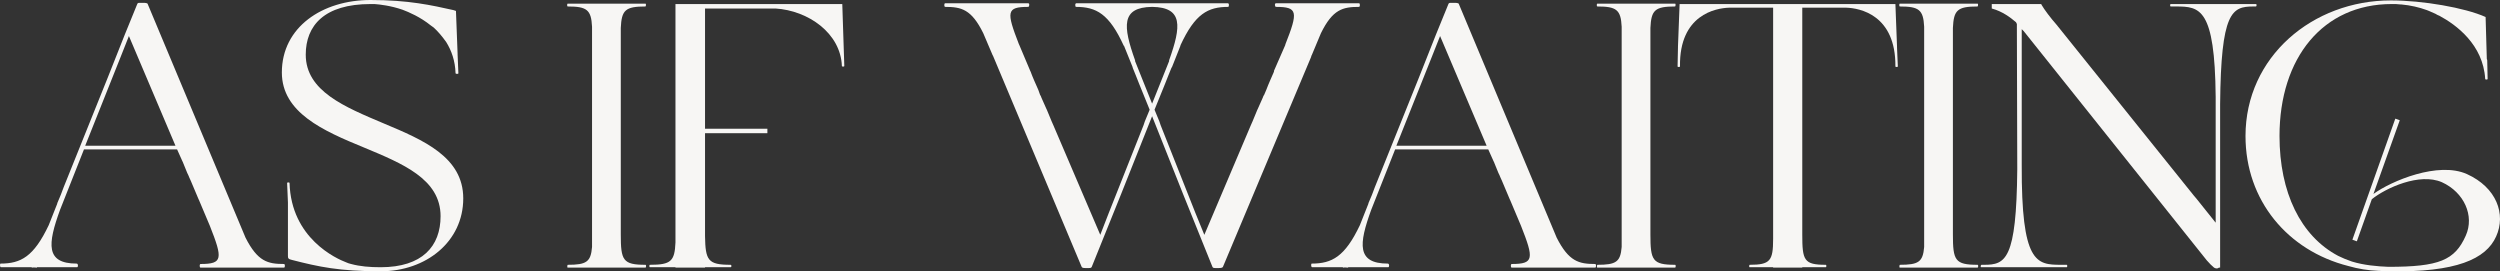
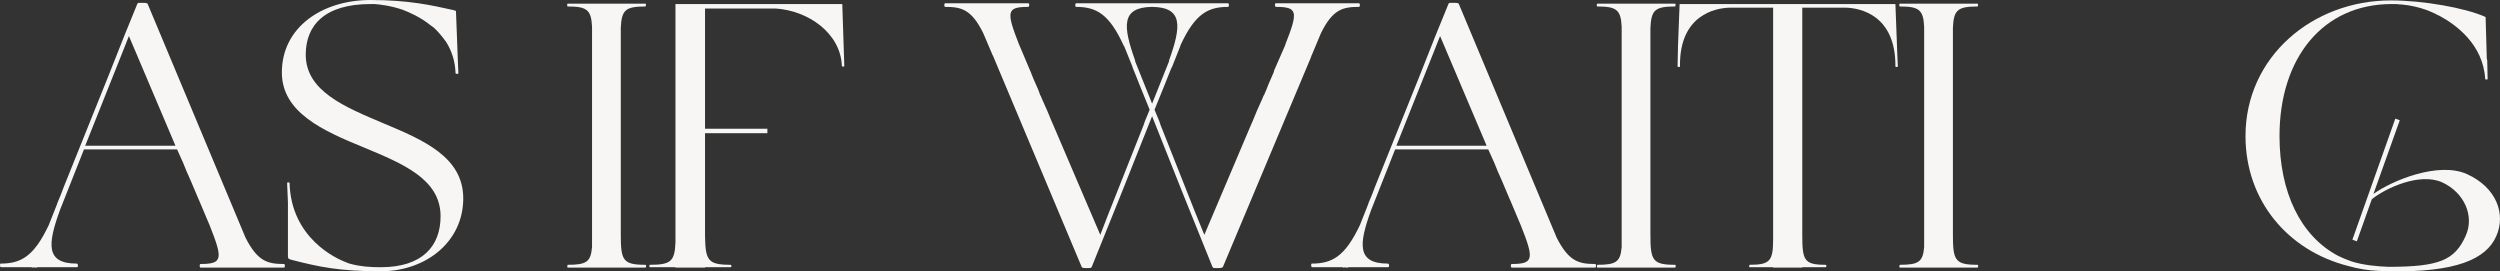
<svg xmlns="http://www.w3.org/2000/svg" viewBox="0 0 679.191 73.723" fill="none">
  <rect x="0" y="0" width="679.191" height="73.723" fill="#333333" stroke="none" />
  <path d="M77.153 71.72C77.483 71.72 77.483 72.71 77.153 72.71C76.603 72.71 68.023 72.71 66.703 72.71C65.273 72.71 57.023 72.71 54.493 72.71C54.163 72.71 54.163 71.72 54.493 71.72C60.543 71.72 60.543 70.29 57.023 61.38L54.053 54.34L53.943 54.12C53.283 52.58 52.623 50.93 51.853 49.17L50.863 46.97L51.413 48.18C51.303 47.85 51.083 47.41 50.863 46.97L49.653 44L49.543 43.78L48.113 40.59H22.813L16.323 56.98C12.913 66.33 12.363 71.61 20.833 71.61C21.273 71.61 21.273 72.6 20.943 72.6C18.633 72.6 12.143 72.6 10.053 72.6V72.71C9.613 72.71 9.173 72.6 8.623 72.71V72.6C6.203 72.6 0.923 72.6 0.263 72.6C-0.067 72.6 -0.067 71.61 0.153 71.61C5.653 71.61 9.173 69.74 13.243 61.16L15.553 55.33V55.22C16.213 53.68 16.873 52.14 17.313 50.82L29.303 21.01L33.923 9.35L37.333 0.99C37.443 0.88 37.443 0.77 37.993 0.77H38.983C39.643 0.77 39.973 0.88 40.083 0.99L66.703 64.57C70.003 71.06 72.753 71.72 77.153 71.72ZM23.143 39.6H47.673L35.023 9.79L32.713 15.62L23.143 39.6Z" fill="#F7F6F4" />
  <path d="M104.294 33.55C115.074 38.06 125.854 42.68 125.854 53.9C125.854 65.67 115.734 73.7 103.414 73.7C92.194 73.7 86.584 72.49 79.324 70.62C78.334 70.4 78.224 70.18 78.224 69.52C78.224 67.1 78.224 61.38 78.224 55.77V55L78.004 49.72C78.004 49.5 78.664 49.5 78.664 49.72C79.104 64.79 91.424 70.29 94.064 71.28C94.504 71.5 94.944 71.61 95.384 71.72C97.804 72.38 100.444 72.6 103.414 72.6C114.744 72.6 119.694 66.88 119.694 58.74C119.694 48.62 109.354 44.44 98.794 40.04C87.794 35.53 76.574 30.58 76.574 19.69C76.574 7.37 87.574 0 100.664 0C111.004 0 117.274 1.43 123.214 2.75C123.434 2.86 123.654 2.86 123.874 2.97L124.314 14.52V14.74L124.534 19.91C124.534 20.13 123.874 20.13 123.764 19.91C123.654 16.5 122.664 13.75 121.234 11.44C120.134 9.9 119.034 8.58 117.824 7.48C117.604 7.26 117.274 7.15 117.054 6.93C114.194 4.62 111.114 3.3 109.354 2.64C106.164 1.54 103.194 1.21 101.764 1.1C101.544 1.1 101.324 1.1 101.214 1.1C100.884 1.1 100.664 1.1 100.664 1.1C88.124 1.1 83.064 6.93 83.064 14.85C83.064 24.75 93.624 29.04 104.294 33.55Z" fill="#F7F6F4" />
  <path d="M175.363 71.94C175.583 71.94 175.583 72.6 175.363 72.71C172.173 72.71 167.003 72.71 165.353 72.71C163.703 72.71 157.433 72.71 154.243 72.71C154.023 72.71 154.133 71.94 154.243 71.94C159.303 71.94 160.513 71.17 160.843 67.1V7.26C160.623 2.64 159.413 1.76 154.243 1.76C154.023 1.76 154.023 0.99 154.243 0.99H175.363C175.583 0.99 175.473 1.76 175.363 1.76C169.863 1.76 168.873 2.75 168.653 7.59V63.69C168.653 70.73 169.203 71.94 175.363 71.94Z" fill="#F7F6F4" />
-   <path d="M228.829 1.1C228.939 4.73 229.269 14.41 229.379 17.93C229.379 18.15 228.719 18.15 228.719 17.93C228.389 9.02 219.589 2.86 210.679 2.31H208.259C207.929 2.31 207.599 2.31 207.269 2.31H191.539V13.42C191.539 16.94 191.539 21.67 191.539 27.83V34.98H208.479V36.19H191.539V64.13C191.649 70.73 192.309 71.94 198.469 71.94C198.799 71.94 198.799 72.6 198.469 72.6C196.599 72.6 193.849 72.6 191.539 72.6V72.71H183.509V72.6C181.089 72.6 178.339 72.6 176.579 72.6C176.359 72.6 176.359 71.94 176.579 71.94C182.299 71.94 183.289 70.95 183.509 65.89V1.1H228.829Z" fill="#F7F6F4" />
+   <path d="M228.829 1.1C228.939 4.73 229.269 14.41 229.379 17.93C229.379 18.15 228.719 18.15 228.719 17.93C228.389 9.02 219.589 2.86 210.679 2.31H208.259C207.929 2.31 207.599 2.31 207.269 2.31H191.539V13.42C191.539 16.94 191.539 21.67 191.539 27.83V34.98H208.479V36.19H191.539V64.13C191.649 70.73 192.309 71.94 198.469 71.94C198.799 71.94 198.799 72.6 198.469 72.6C196.599 72.6 193.849 72.6 191.539 72.6V72.71H183.509V72.6C181.089 72.6 178.339 72.6 176.579 72.6C176.359 72.6 176.359 71.94 176.579 71.94C182.299 71.94 183.289 70.95 183.509 65.89V1.1Z" fill="#F7F6F4" />
  <path d="M369.206 0.88C369.536 0.88 369.536 1.87 369.206 1.87C364.806 1.87 362.056 2.53 358.867 9.02L356.337 15.07C356.227 15.18 356.227 15.18 356.227 15.29C356.227 15.29 356.227 15.29 356.227 15.4L332.246 72.49C332.136 72.71 331.806 72.82 331.146 72.82H330.157C329.607 72.82 329.497 72.71 329.387 72.49L321.357 52.58L312.998 31.57L304.636 52.58L296.607 72.49C296.497 72.71 296.387 72.82 295.837 72.82H294.847C294.187 72.82 293.967 72.71 293.857 72.49L269.877 15.4C269.767 15.18 269.767 15.07 269.657 14.96L267.127 9.02C263.937 2.53 261.187 1.87 256.788 1.87C256.458 1.87 256.458 0.88 256.788 0.88H267.347C267.457 0.88 267.677 0.88 267.787 0.88C267.897 0.88 268.007 0.88 268.227 0.88H271.747C271.857 0.88 271.857 0.88 271.967 0.88H279.336C279.776 0.88 279.666 1.87 279.336 1.87C273.396 1.87 273.396 3.19 276.806 11.99L276.916 12.21L279.886 19.25L279.996 19.47C280.546 21.01 281.316 22.66 282.086 24.42L282.636 25.96H282.746V26.07C282.856 26.29 282.856 26.4 282.966 26.62L284.288 29.59L284.398 29.81L285.718 33L286.158 33.99L298.917 63.8L301.227 57.86L310.686 33.99L311.016 33L312.336 29.81L309.476 22.77C308.926 21.45 308.376 19.91 307.716 18.37V18.26L305.406 12.54C305.406 12.43 305.296 12.43 305.296 12.43C301.337 3.74 297.817 1.87 292.317 1.87C292.097 1.87 291.987 0.88 292.427 0.88H333.566C334.006 0.88 333.896 1.87 333.676 1.87C328.177 1.87 324.657 3.74 320.697 12.32V12.43L318.388 18.26L318.278 18.37C317.618 19.91 317.068 21.45 316.518 22.77L313.658 29.81L314.978 33L315.308 33.99L324.767 57.86L327.187 63.8L339.836 33.99L340.276 33L341.596 29.81L341.706 29.59L343.028 26.62C343.138 26.4 343.138 26.29 343.248 26.07V25.96C343.358 25.96 343.358 25.96 343.358 25.96L344.018 24.42C344.678 22.66 345.448 21.01 346.108 19.47V19.25L349.187 12.21V12.1C352.707 3.19 352.597 1.87 346.658 1.87C346.328 1.87 346.218 0.88 346.658 0.88H369.206ZM308.376 16.61L312.998 28.16L317.618 16.61C317.618 16.5 317.618 16.5 317.618 16.39C320.917 7.15 321.467 1.98 312.998 1.87C304.526 1.98 305.076 7.15 308.376 16.39C308.376 16.5 308.376 16.5 308.376 16.61Z" fill="#F7F6F4" />
  <path d="M433.365 71.72C433.695 71.72 433.695 72.71 433.365 72.71C432.815 72.71 424.233 72.71 422.914 72.71C421.484 72.71 413.234 72.71 410.705 72.71C410.375 72.71 410.375 71.72 410.705 71.72C416.754 71.72 416.754 70.29 413.234 61.38L410.265 54.34L410.155 54.12C409.495 52.58 408.835 50.93 408.065 49.17L407.075 46.97L407.625 48.18C407.515 47.85 407.295 47.41 407.075 46.97L405.865 44L405.755 43.78L404.325 40.59H379.025L372.535 56.98C369.123 66.33 368.573 71.61 377.045 71.61C377.485 71.61 377.485 72.6 377.155 72.6C374.845 72.6 368.353 72.6 366.263 72.6V72.71C365.823 72.71 365.383 72.6 364.834 72.71V72.6C362.414 72.6 357.134 72.6 356.474 72.6C356.144 72.6 356.144 71.61 356.364 71.61C361.864 71.61 365.383 69.74 369.453 61.16L371.765 55.33V55.22C372.425 53.68 373.085 52.14 373.525 50.82L385.514 21.01L390.134 9.35L393.544 0.99C393.654 0.88 393.654 0.77 394.203 0.77H395.193C395.853 0.77 396.183 0.88 396.293 0.99L422.914 64.57C426.213 71.06 428.965 71.72 433.365 71.72ZM379.355 39.6H403.885L391.234 9.79L388.924 15.62L379.355 39.6Z" fill="#F7F6F4" />
  <path d="M455.088 71.94C455.308 71.94 455.308 72.6 455.088 72.71C451.899 72.71 446.729 72.71 445.079 72.71C443.429 72.71 437.16 72.71 433.97 72.71C433.75 72.71 433.86 71.94 433.97 71.94C439.03 71.94 440.24 71.17 440.569 67.1V7.26C440.35 2.64 439.14 1.76 433.97 1.76C433.75 1.76 433.75 0.99 433.97 0.99H455.088C455.308 0.99 455.198 1.76 455.088 1.76C449.589 1.76 448.599 2.75 448.379 7.59V63.69C448.379 70.73 448.929 71.94 455.088 71.94Z" fill="#F7F6F4" />
  <path d="M515.376 12.87L515.596 18.04C515.596 18.26 514.936 18.26 514.936 18.04C515.046 3.96 505.146 2.2 501.624 2.09H489.635V63.69C489.635 70.73 490.075 71.94 496.015 71.94C496.235 71.94 496.235 72.6 496.015 72.6C494.255 72.6 491.725 72.6 489.635 72.6V72.71H481.716V72.6C479.516 72.6 476.986 72.6 475.336 72.6C475.117 72.6 475.227 71.94 475.336 71.94C480.946 71.94 481.716 70.84 481.716 64.9V2.09H469.724C466.205 2.2 456.196 3.96 456.416 18.04C456.416 18.26 455.756 18.26 455.756 18.04L455.866 12.87V12.65L456.306 1.21V1.1H514.936L515.376 12.65V12.87Z" fill="#F7F6F4" />
  <path d="M537.266 71.94C537.486 71.94 537.486 72.6 537.266 72.71C534.076 72.71 528.907 72.71 527.257 72.71C525.607 72.71 519.338 72.71 516.148 72.71C515.928 72.71 516.038 71.94 516.148 71.94C521.208 71.94 522.417 71.17 522.747 67.1V7.26C522.527 2.64 521.318 1.76 516.148 1.76C515.928 1.76 515.928 0.99 516.148 0.99H537.266C537.486 0.99 537.376 1.76 537.266 1.76C531.767 1.76 530.777 2.75 530.557 7.59V63.69C530.557 70.73 531.107 71.94 537.266 71.94Z" fill="#F7F6F4" />
-   <path d="M612.945 1.1C613.055 1.1 613.165 1.76 612.835 1.76H612.175C606.345 1.76 603.375 3.19 603.155 28.38V72.71H602.825C602.716 72.82 602.496 72.93 602.166 72.93C601.946 72.93 601.726 72.82 601.506 72.71C600.956 72.27 600.186 71.5 599.526 70.73L549.805 8.47L549.255 7.92V44.77C549.145 71.5 553.215 71.94 559.924 71.94H561.464C561.684 71.94 561.684 72.6 561.464 72.6H538.256C538.036 72.71 538.036 71.94 538.366 71.94H539.026C544.855 71.94 547.825 70.62 548.045 45.98L547.935 6.49C547.825 6.38 547.825 6.27 547.715 6.05C546.175 4.73 543.976 3.08 541.116 2.31V1.1C541.666 1.1 542.216 1.1 542.766 1.1H554.535C554.535 1.1 554.645 1.21 554.645 1.32C555.415 2.64 557.064 4.84 558.714 6.71L596.006 53.13L596.666 53.9L601.946 60.5V26.29C601.726 2.2 597.656 1.76 591.167 1.76H589.734C589.514 1.76 589.514 1.1 589.734 1.1H612.945Z" fill="#F7F6F4" />
  <path d="M670.22 47.3C678.249 50.93 680.889 58.19 678.139 64.24C675.389 70.4 667.25 74.03 649.099 73.7H648.989C648.109 73.7 647.339 73.7 646.459 73.59C646.349 73.59 646.349 73.59 646.239 73.59C643.379 73.48 640.63 73.04 637.99 72.27C621.489 68.09 610.05 54.45 610.05 36.96C610.05 15.4 628.308 0.11 649.539 0.11C658.118 0.11 669.67 2.09 675.279 4.62L675.609 16.06L675.719 16.28L675.829 21.45C675.829 21.67 675.169 21.67 675.169 21.45C674.619 12.1 667.25 6.71 662.74 4.29C662.41 4.18 661.97 3.96 661.638 3.74C660.208 3.08 659.328 2.75 659.328 2.75C657.238 1.98 654.819 1.43 652.399 1.21C652.289 1.21 652.289 1.21 652.179 1.21C651.409 1.1 650.639 1.1 649.759 1.1C631.168 1.1 619.289 15.62 619.289 36.96C619.289 52.25 625.009 64.13 635.24 69.52C636.34 70.07 637.66 70.62 638.98 71.06C642.17 72.05 645.909 72.38 648.879 72.49C662.63 72.49 666.92 70.73 669.89 64.02C672.309 58.63 669.45 52.25 663.4 49.5C657.348 46.86 648.219 51.04 644.369 54.12L640.3 65.56L639.09 65.12L650.749 32.23L651.959 32.67L644.809 52.69C649.649 49.17 662.41 43.78 670.22 47.3Z" fill="#F7F6F4" />
</svg>